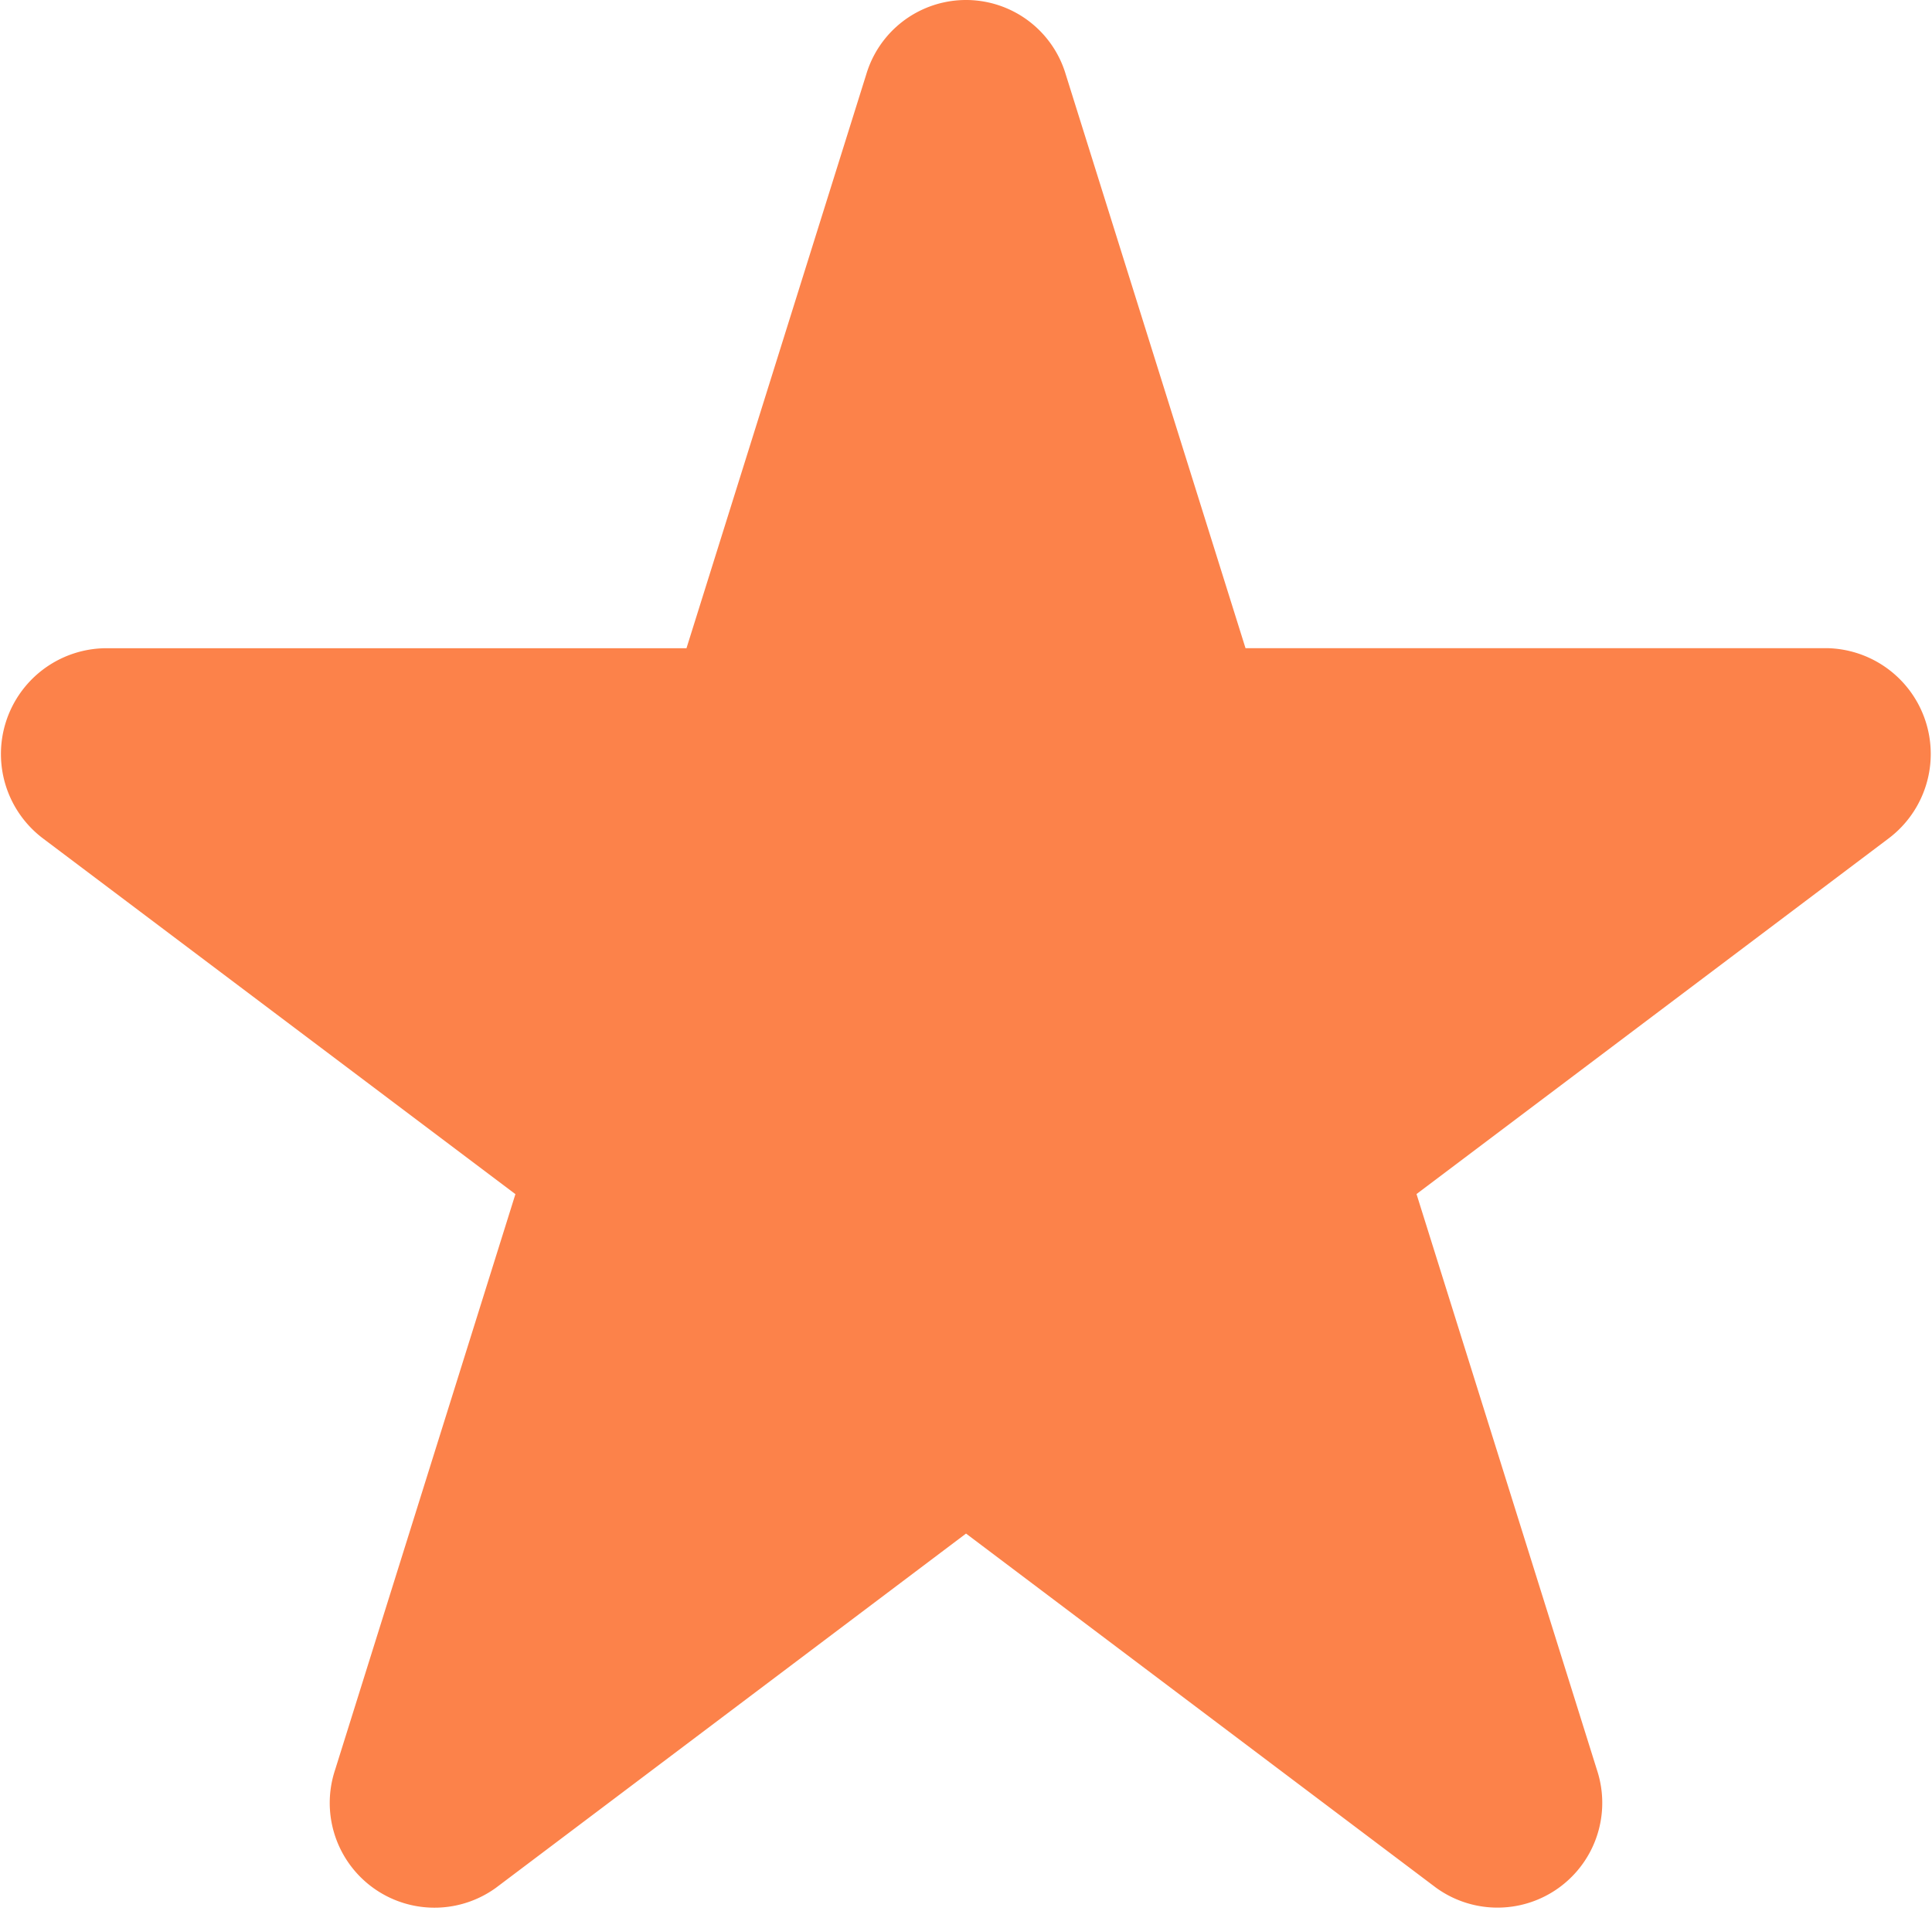
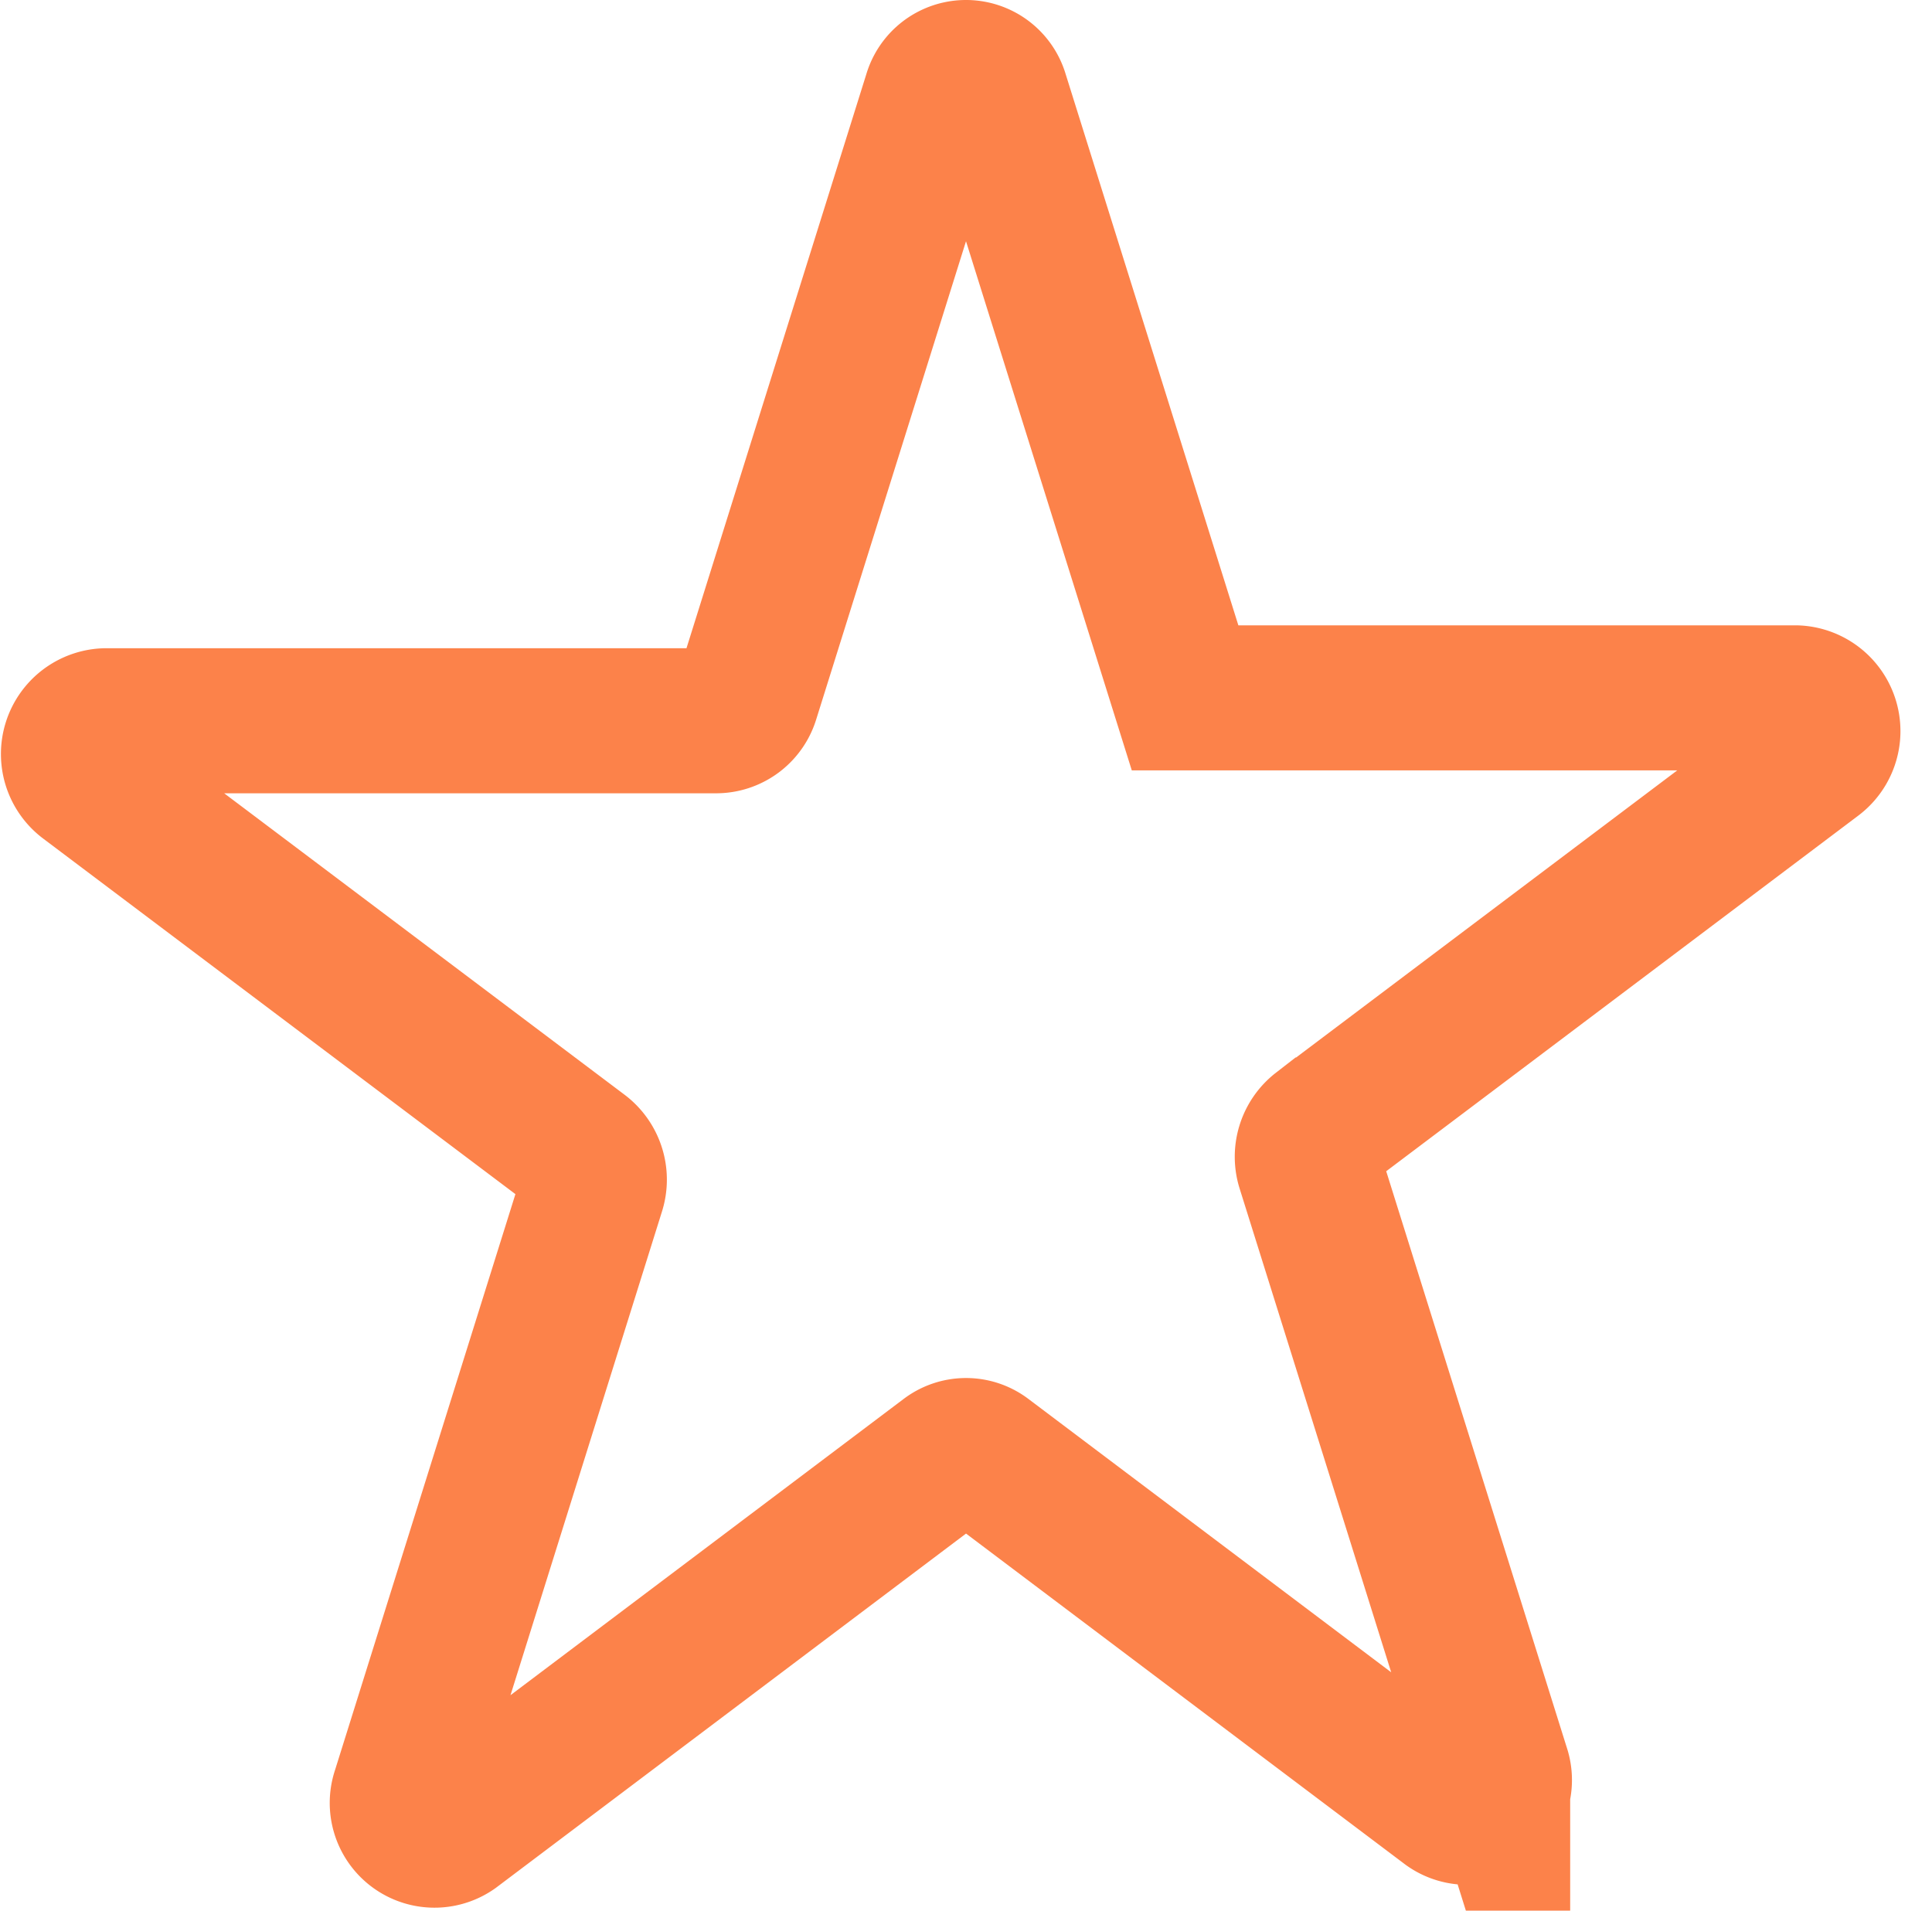
<svg xmlns="http://www.w3.org/2000/svg" width="29.966" height="29.637" viewBox="0 0 29.966 29.637">
  <g id="etoile_pleine" transform="translate(0.769 0.736)">
-     <path id="Fill_1" data-name="Fill 1" d="M14.309.354,17.237,9.7a.5.5,0,0,0,.47.354h9.476a.516.516,0,0,1,.29.927l-7.667,5.776a.525.525,0,0,0-.179.573l2.928,9.346a.5.5,0,0,1-.76.573L14.13,21.473a.48.48,0,0,0-.581,0L5.883,27.25a.5.5,0,0,1-.76-.573L8.05,17.331a.525.525,0,0,0-.179-.573L.2,10.982a.516.516,0,0,1,.291-.927H9.971a.5.5,0,0,0,.47-.354L13.369.354a.489.489,0,0,1,.94,0" transform="translate(0.375 0.389)" fill="#fc824a" />
-     <path id="Stroke_3" data-name="Stroke 3" d="M14.309.354,17.237,9.7a.5.5,0,0,0,.47.354h9.476a.516.516,0,0,1,.29.927l-7.667,5.776a.525.525,0,0,0-.179.573l2.928,9.346a.5.5,0,0,1-.76.573L14.13,21.473a.48.48,0,0,0-.581,0L5.883,27.25a.5.5,0,0,1-.76-.573L8.05,17.331a.525.525,0,0,0-.179-.573L.2,10.982a.516.516,0,0,1,.291-.927H9.971a.5.5,0,0,0,.47-.354L13.369.354A.489.489,0,0,1,14.309.354Z" transform="translate(0.375 0.389)" fill="none" stroke="#fc824a" stroke-miterlimit="10" stroke-width="2.25" />
+     <path id="Stroke_3" data-name="Stroke 3" d="M14.309.354,17.237,9.7h9.476a.516.516,0,0,1,.29.927l-7.667,5.776a.525.525,0,0,0-.179.573l2.928,9.346a.5.5,0,0,1-.76.573L14.13,21.473a.48.48,0,0,0-.581,0L5.883,27.25a.5.5,0,0,1-.76-.573L8.05,17.331a.525.525,0,0,0-.179-.573L.2,10.982a.516.516,0,0,1,.291-.927H9.971a.5.5,0,0,0,.47-.354L13.369.354A.489.489,0,0,1,14.309.354Z" transform="translate(0.375 0.389)" fill="none" stroke="#fc824a" stroke-miterlimit="10" stroke-width="2.25" />
  </g>
</svg>